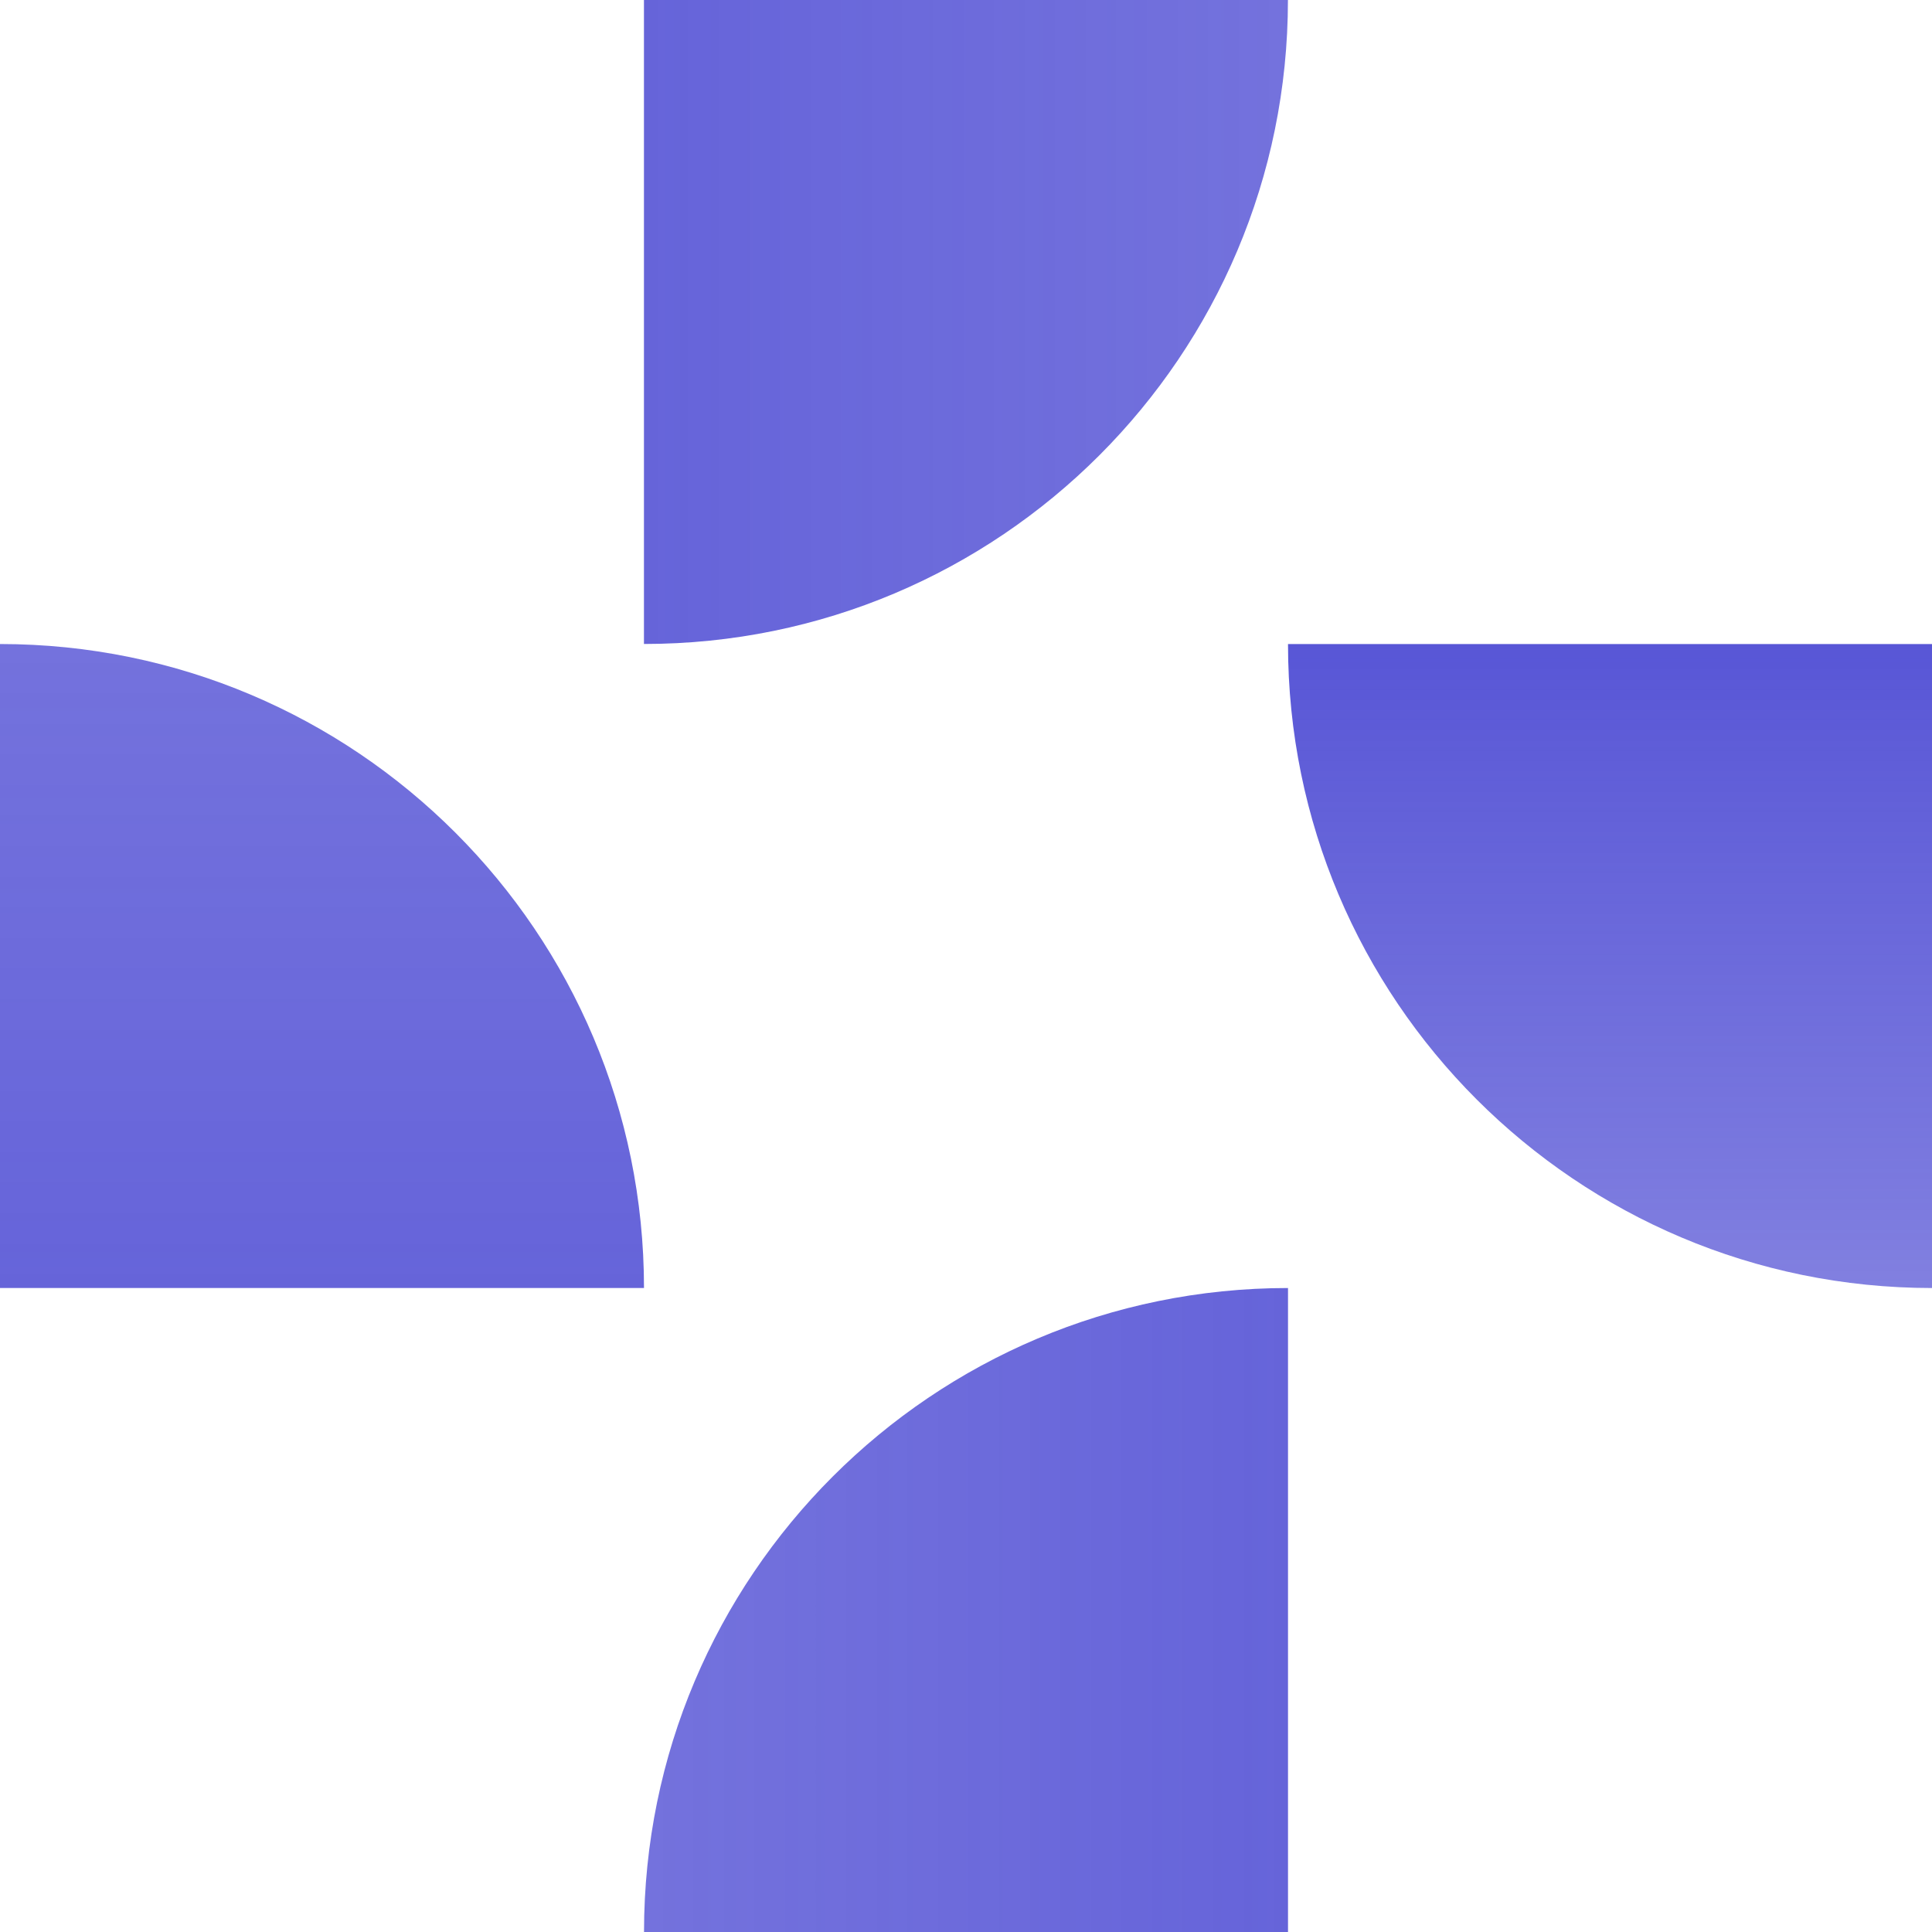
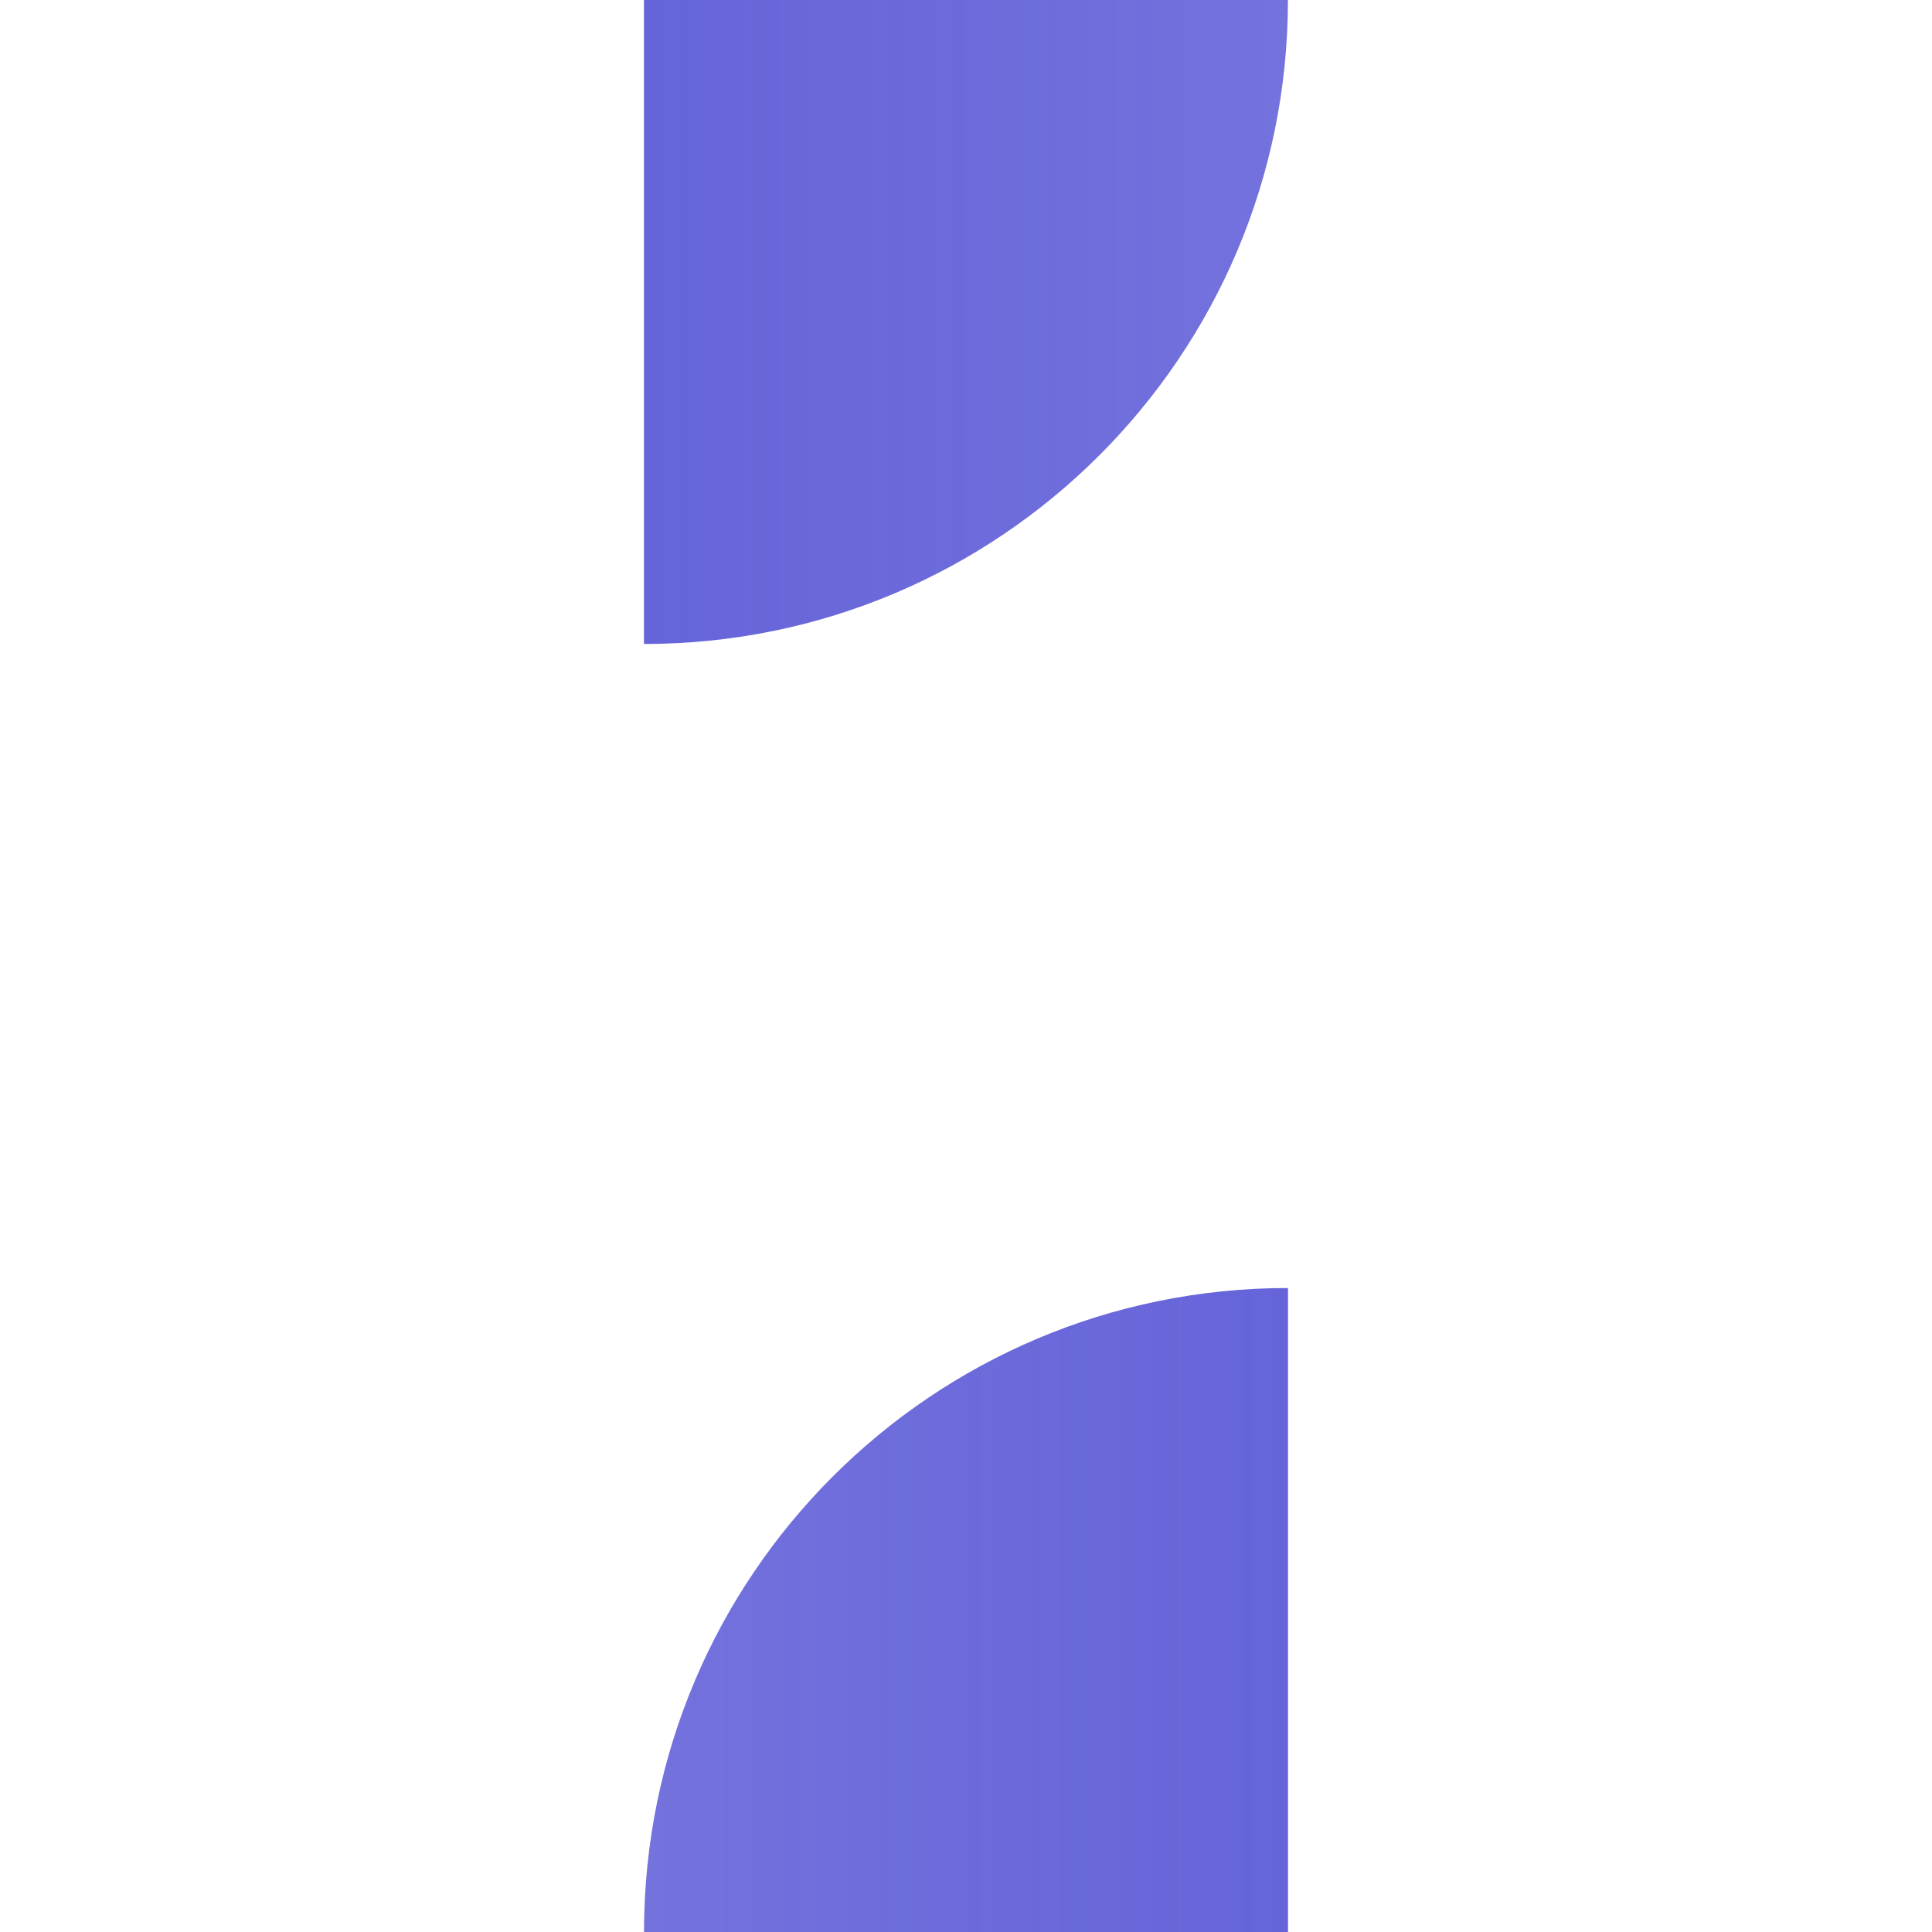
<svg xmlns="http://www.w3.org/2000/svg" width="155" height="155" viewBox="0 0 155 155" fill="none">
-   <path d="M51.668 155C51.668 126.467 74.8 103.335 103.334 103.335V155H51.668Z" fill="url(#paint0_linear_40000756_746)" />
-   <path d="M2.25838e-06 51.669C28.534 51.669 51.666 74.802 51.666 103.335H0L2.25838e-06 51.669Z" fill="url(#paint1_linear_40000756_746)" />
+   <path d="M51.668 155C51.668 126.467 74.8 103.335 103.334 103.335V155Z" fill="url(#paint0_linear_40000756_746)" />
  <path d="M103.328 4.51673e-06C103.328 28.533 80.197 51.665 51.663 51.665L51.663 0L103.328 4.51673e-06Z" fill="url(#paint2_linear_40000756_746)" />
-   <path d="M155 103.335C126.466 103.335 103.334 80.203 103.334 51.669H155V103.335Z" fill="url(#paint3_linear_40000756_746)" />
  <defs>
    <linearGradient id="paint0_linear_40000756_746" x1="-45.222" y1="77.5" x2="155" y2="77.5" gradientUnits="userSpaceOnUse">
      <stop stop-color="#5856D6" stop-opacity="0.68" />
      <stop offset="1" stop-color="#5856D6" />
    </linearGradient>
    <linearGradient id="paint1_linear_40000756_746" x1="77.497" y1="-45.222" x2="77.497" y2="155" gradientUnits="userSpaceOnUse">
      <stop stop-color="#5856D6" stop-opacity="0.68" />
      <stop offset="1" stop-color="#5856D6" />
    </linearGradient>
    <linearGradient id="paint2_linear_40000756_746" x1="200.219" y1="77.501" x2="-0.003" y2="77.501" gradientUnits="userSpaceOnUse">
      <stop stop-color="#5856D6" stop-opacity="0.68" />
      <stop offset="1" stop-color="#5856D6" />
    </linearGradient>
    <linearGradient id="paint3_linear_40000756_746" x1="129.166" y1="118.408" x2="129.166" y2="51.669" gradientUnits="userSpaceOnUse">
      <stop stop-color="#5856D6" stop-opacity="0.68" />
      <stop offset="1" stop-color="#5856D6" />
    </linearGradient>
  </defs>
</svg>